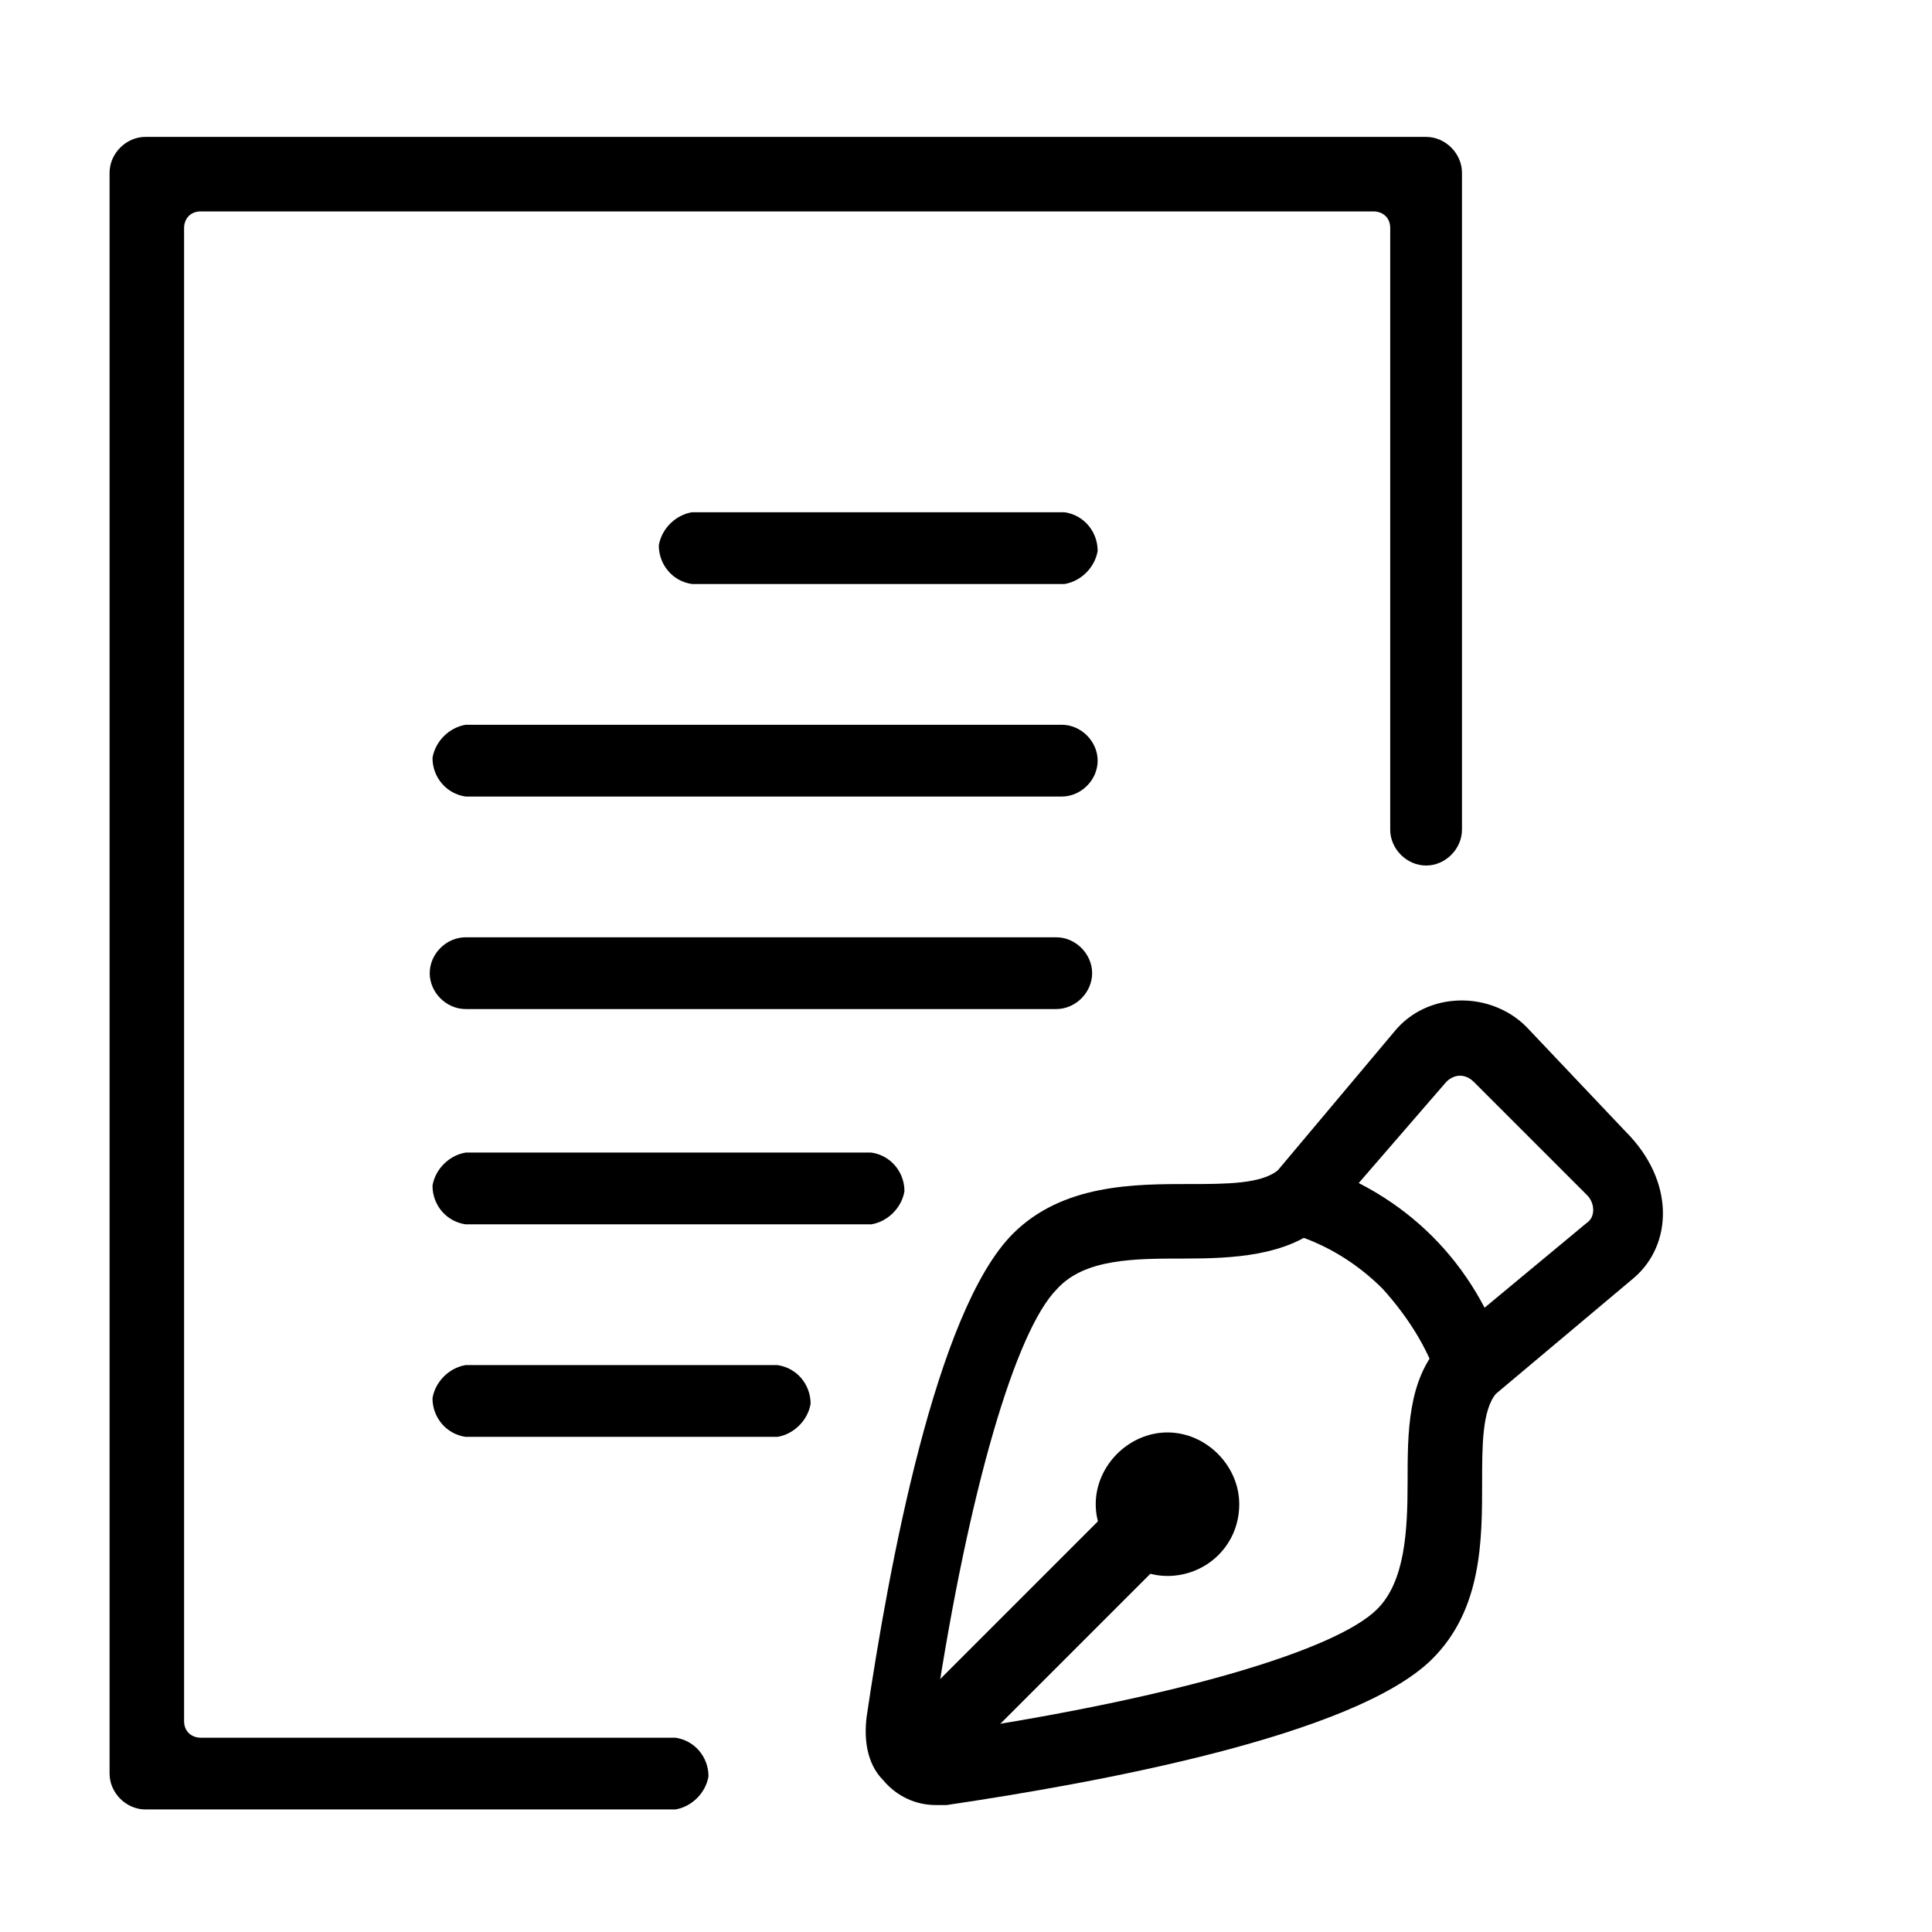
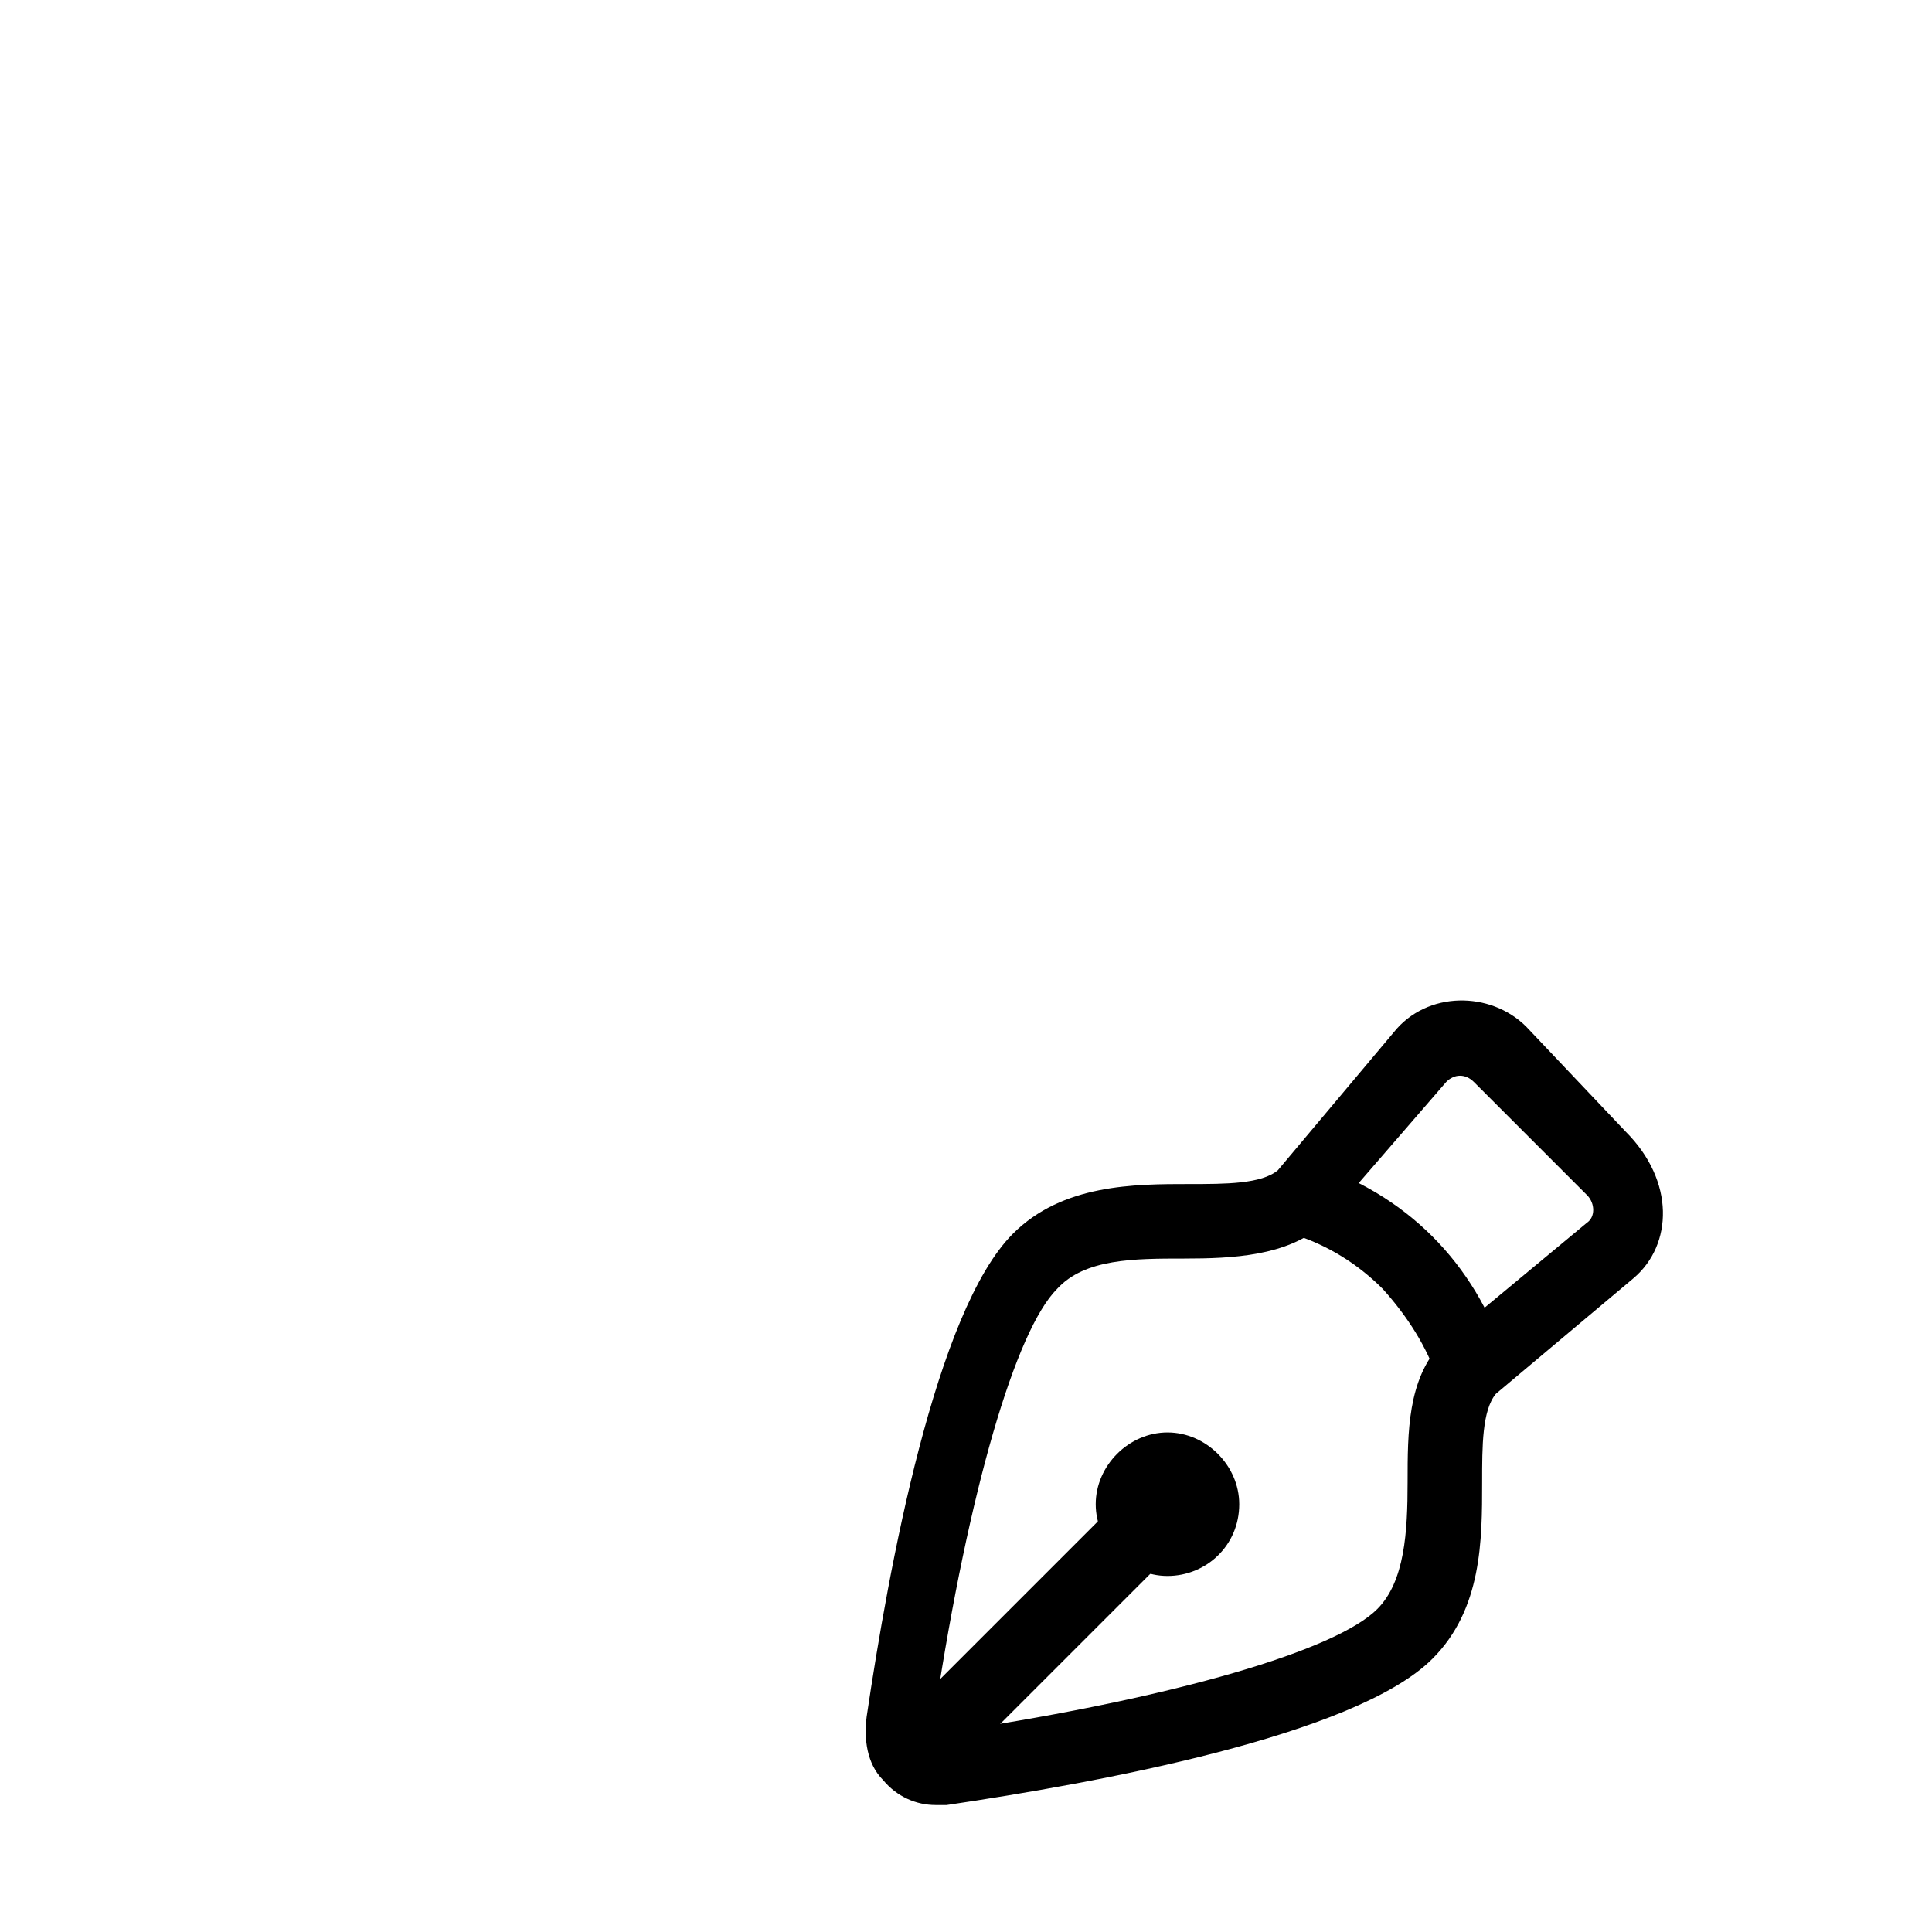
<svg xmlns="http://www.w3.org/2000/svg" xmlns:xlink="http://www.w3.org/1999/xlink" version="1.1" id="Layer_1" x="0px" y="0px" viewBox="0 0 70 70" style="enable-background:new 0 0 70 70;" xml:space="preserve">
  <style type="text/css">
	.st0{clip-path:url(#SVGID_00000137129520321651836810000016904976824736791178_);}
	.st1{display:none;}
</style>
  <g>
    <defs>
-       <rect id="SVGID_1_" width="70" height="70" />
-     </defs>
+       </defs>
    <clipPath id="SVGID_00000122697604232008301970000009530602012767685509_">
      <use xlink:href="#SVGID_1_" style="overflow:visible;" />
    </clipPath>
    <g id="permit-certificate-document" style="clip-path:url(#SVGID_00000122697604232008301970000009530602012767685509_);">
      <rect class="st1" width="70" height="70" />
      <g id="permit-certificate-document-2" transform="translate(-0.83 0.16)">
-         <path id="Path_31108" d="M6.1,65.4c-0.7,0-1.3-0.6-1.3-1.3c0,0,0,0,0,0v-58c0-0.7,0.6-1.3,1.3-1.3c0,0,0,0,0,0h46.4     c0.7,0,1.3,0.6,1.3,1.3c0,0,0,0,0,0v23.8c0,0.7-0.6,1.3-1.3,1.3c-0.7,0-1.3-0.6-1.3-1.3c0,0,0,0,0,0V8.1c0-0.4-0.3-0.6-0.6-0.6     H8.1c-0.4,0-0.6,0.3-0.6,0.6v54.1c0,0.4,0.3,0.6,0.6,0.6h17.2c0.7,0.1,1.2,0.7,1.2,1.4c-0.1,0.6-0.6,1.1-1.2,1.2L6.1,65.4z" />
        <path id="Path_31111" d="M25.9,21c-0.7-0.1-1.2-0.7-1.2-1.4c0.1-0.6,0.6-1.1,1.2-1.2h13.5c0.7,0.1,1.2,0.7,1.2,1.4     c-0.1,0.6-0.6,1.1-1.2,1.2H25.9z" />
        <path id="Path_31112" d="M17.7,28.7c-0.7-0.1-1.2-0.7-1.2-1.4c0.1-0.6,0.6-1.1,1.2-1.2h21.6c0.7,0,1.3,0.6,1.3,1.3     c0,0.7-0.6,1.3-1.3,1.3H17.7z" />
        <path id="Path_31113" d="M17.7,36.4c-0.7,0-1.3-0.6-1.3-1.3c0-0.7,0.6-1.3,1.3-1.3h21.4c0.7,0,1.3,0.6,1.3,1.3     c0,0.7-0.6,1.3-1.3,1.3H17.7z" />
-         <path id="Path_31114" d="M17.7,44.2c-0.7-0.1-1.2-0.7-1.2-1.4c0.1-0.6,0.6-1.1,1.2-1.2h14.7c0.7,0.1,1.2,0.7,1.2,1.4     c-0.1,0.6-0.6,1.1-1.2,1.2H17.7z" />
-         <path id="Path_31115" d="M17.7,51.9c-0.7-0.1-1.2-0.7-1.2-1.4c0.1-0.6,0.6-1.1,1.2-1.2H29c0.7,0.1,1.2,0.7,1.2,1.4     c-0.1,0.6-0.6,1.1-1.2,1.2H17.7z" />
      </g>
    </g>
  </g>
  <path d="M52.1,50c-0.4-1.2-1.1-2.3-2-3.3c-0.9-0.9-2-1.6-3.3-2l0.8-2.5c1.6,0.5,3.1,1.4,4.3,2.6c1.2,1.2,2.1,2.7,2.6,4.3L52.1,50z" />
  <path d="M34,64.7l-1.9-1.9l9.2-9.2l1.9,1.9L34,64.7z" />
  <path d="M44.9,54.5c0,1.5-1.2,2.6-2.6,2.6s-2.6-1.2-2.6-2.6s1.2-2.6,2.6-2.6S44.9,53.1,44.9,54.5z" />
  <path d="M58.9,41c1.8,1.8,1.7,4.1,0.3,5.3l-5,4.2c-0.5,0.6-0.5,1.9-0.5,3.2c0,2.1,0,4.6-1.8,6.4c-2.8,2.8-12.2,4.5-17.6,5.3  c-0.1,0-0.3,0-0.4,0c-0.7,0-1.4-0.3-1.9-0.9c-0.6-0.6-0.7-1.5-0.6-2.3c0.8-5.4,2.5-14.7,5.3-17.5c1.8-1.8,4.4-1.8,6.4-1.8  c1.3,0,2.6,0,3.2-0.5l4.2-5c1.2-1.5,3.5-1.5,4.8-0.2L58.9,41z M57.5,44.3c0.3-0.2,0.3-0.7,0-1l-4.1-4.1c-0.3-0.3-0.7-0.3-1,0  l-4.5,5.2c-1.3,1.1-3.2,1.2-5,1.2c-1.8,0-3.6,0-4.6,1.1c-1.5,1.5-3.2,7.3-4.4,15.2c0,0.2,0,0.4,0.2,0.6c0.1,0.1,0.3,0.2,0.6,0.2  c7.9-1.2,13.7-2.9,15.2-4.4c1-1,1.1-2.8,1.1-4.6c0-1.8,0-3.7,1.2-5L57.5,44.3z" />
</svg>